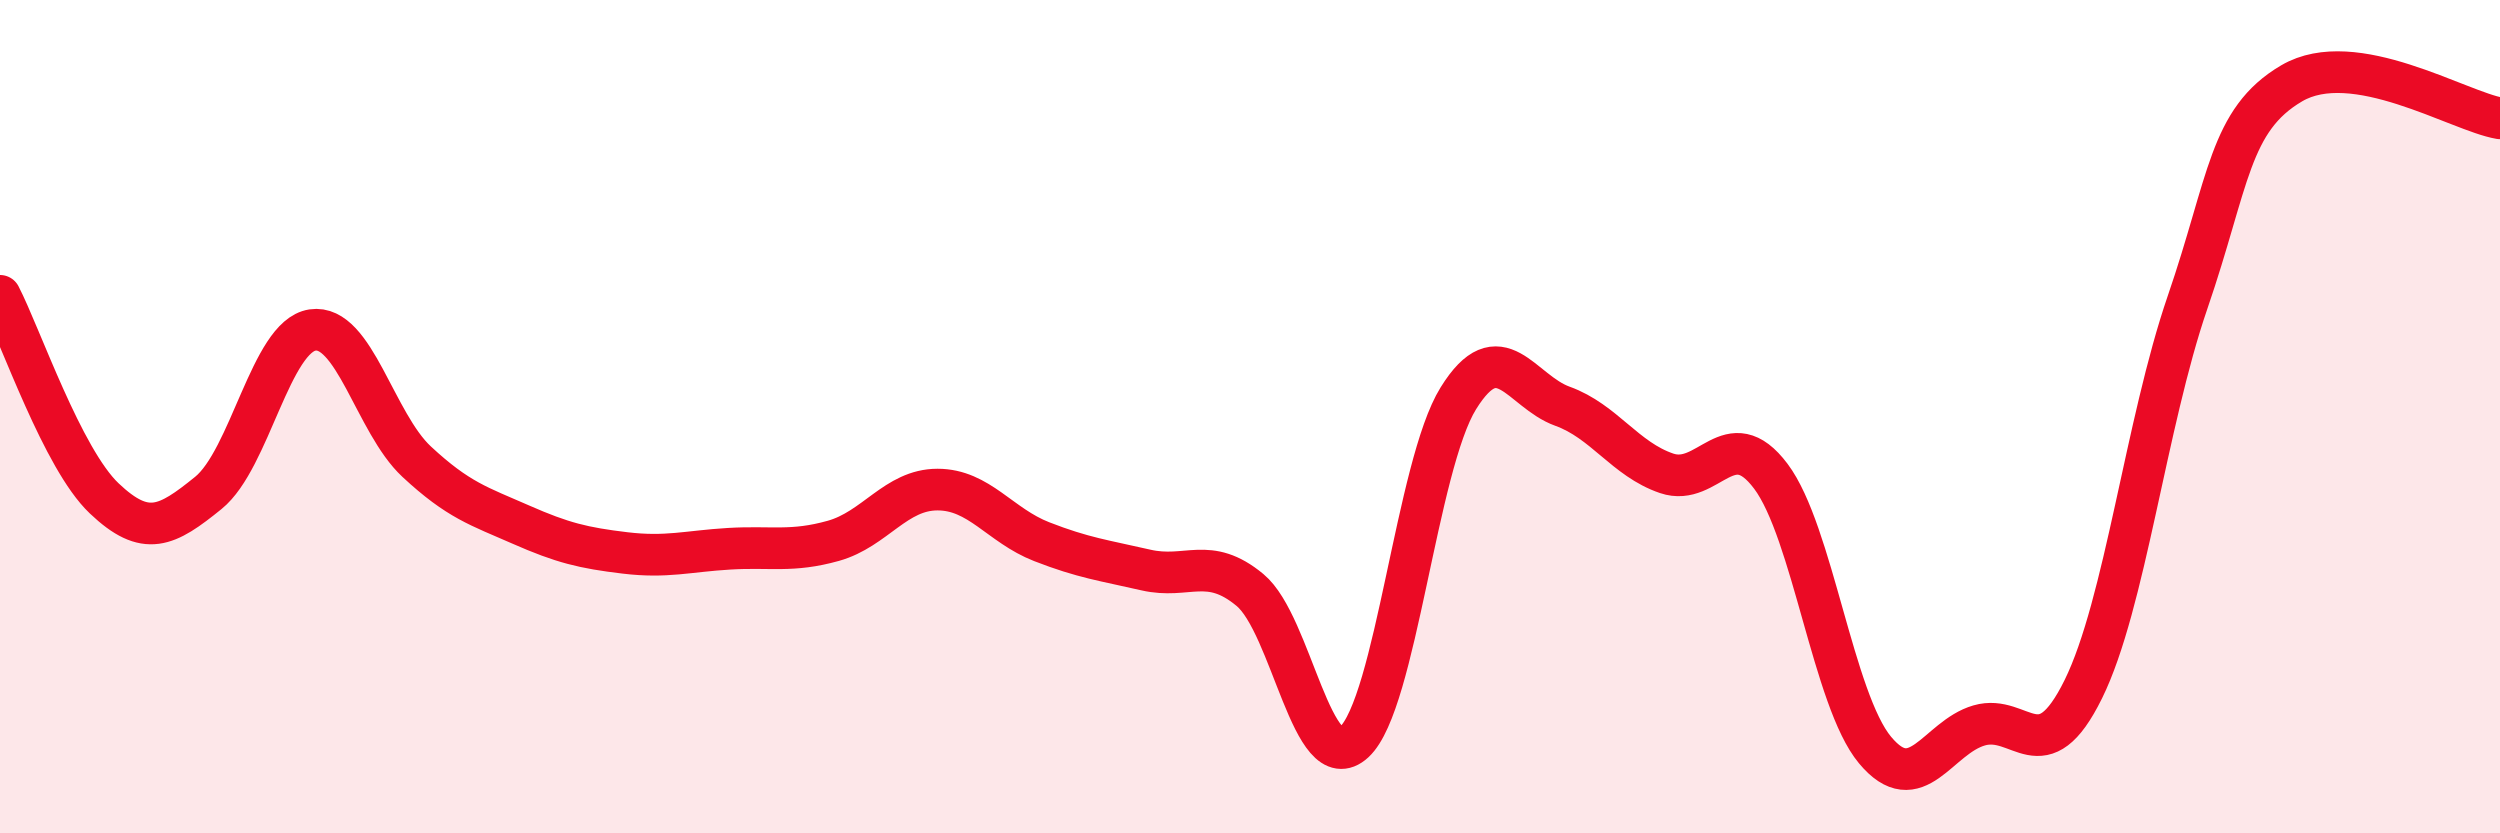
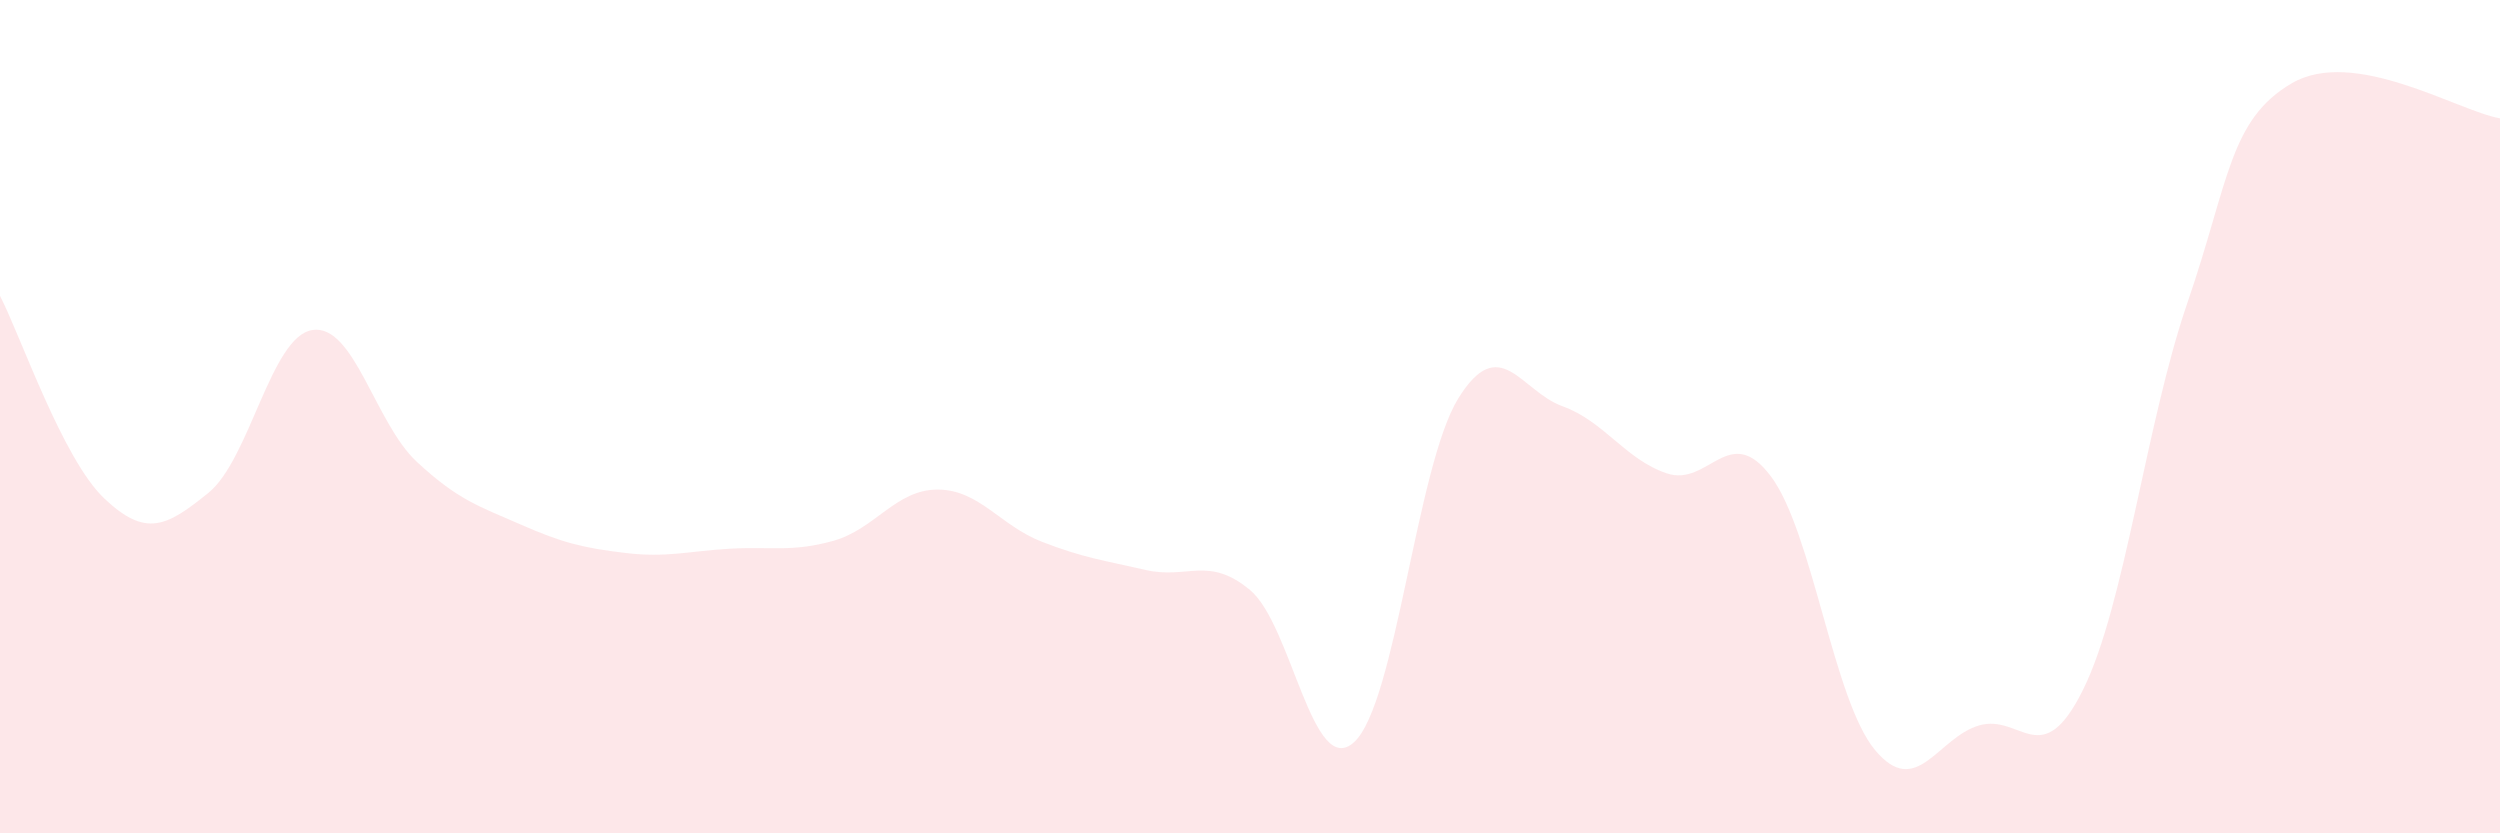
<svg xmlns="http://www.w3.org/2000/svg" width="60" height="20" viewBox="0 0 60 20">
  <path d="M 0,7.1 C 0.5,8.07 1.5,11.01 2.5,11.96 C 3.5,12.91 4,12.64 5,11.83 C 6,11.02 6.5,8.07 7.5,7.92 C 8.5,7.77 9,10.15 10,11.08 C 11,12.01 11.5,12.15 12.5,12.59 C 13.5,13.03 14,13.15 15,13.27 C 16,13.39 16.5,13.23 17.5,13.17 C 18.5,13.11 19,13.26 20,12.98 C 21,12.7 21.5,11.75 22.5,11.75 C 23.5,11.75 24,12.61 25,13 C 26,13.39 26.5,13.45 27.5,13.68 C 28.5,13.91 29,13.33 30,14.16 C 31,14.99 31.5,18.73 32.5,17.81 C 33.5,16.89 34,11.17 35,9.56 C 36,7.95 36.5,9.39 37.5,9.75 C 38.5,10.11 39,11.02 40,11.36 C 41,11.7 41.5,10.1 42.5,11.43 C 43.5,12.76 44,16.8 45,18 C 46,19.2 46.5,17.7 47.5,17.41 C 48.5,17.12 49,18.57 50,16.54 C 51,14.51 51.5,10.17 52.5,7.26 C 53.5,4.35 53.5,2.88 55,2 C 56.5,1.12 59,2.67 60,2.84L60 20L0 20Z" fill="#EB0A25" opacity="0.1" stroke-linecap="round" stroke-linejoin="round" />
-   <path d="M 0,7.1 C 0.5,8.07 1.5,11.01 2.5,11.96 C 3.5,12.91 4,12.64 5,11.83 C 6,11.02 6.5,8.07 7.5,7.92 C 8.5,7.77 9,10.15 10,11.08 C 11,12.01 11.5,12.15 12.5,12.59 C 13.5,13.03 14,13.15 15,13.27 C 16,13.39 16.5,13.23 17.5,13.17 C 18.5,13.11 19,13.26 20,12.98 C 21,12.7 21.5,11.75 22.5,11.75 C 23.5,11.75 24,12.61 25,13 C 26,13.39 26.5,13.45 27.5,13.68 C 28.5,13.91 29,13.33 30,14.16 C 31,14.99 31.5,18.73 32.5,17.81 C 33.5,16.89 34,11.17 35,9.56 C 36,7.95 36.5,9.39 37.5,9.75 C 38.5,10.11 39,11.02 40,11.36 C 41,11.7 41.5,10.1 42.5,11.43 C 43.5,12.76 44,16.8 45,18 C 46,19.2 46.5,17.7 47.5,17.41 C 48.5,17.12 49,18.57 50,16.54 C 51,14.51 51.5,10.17 52.5,7.26 C 53.5,4.35 53.5,2.88 55,2 C 56.5,1.12 59,2.67 60,2.84" stroke="#EB0A25" stroke-width="1" fill="none" stroke-linecap="round" stroke-linejoin="round" />
</svg>